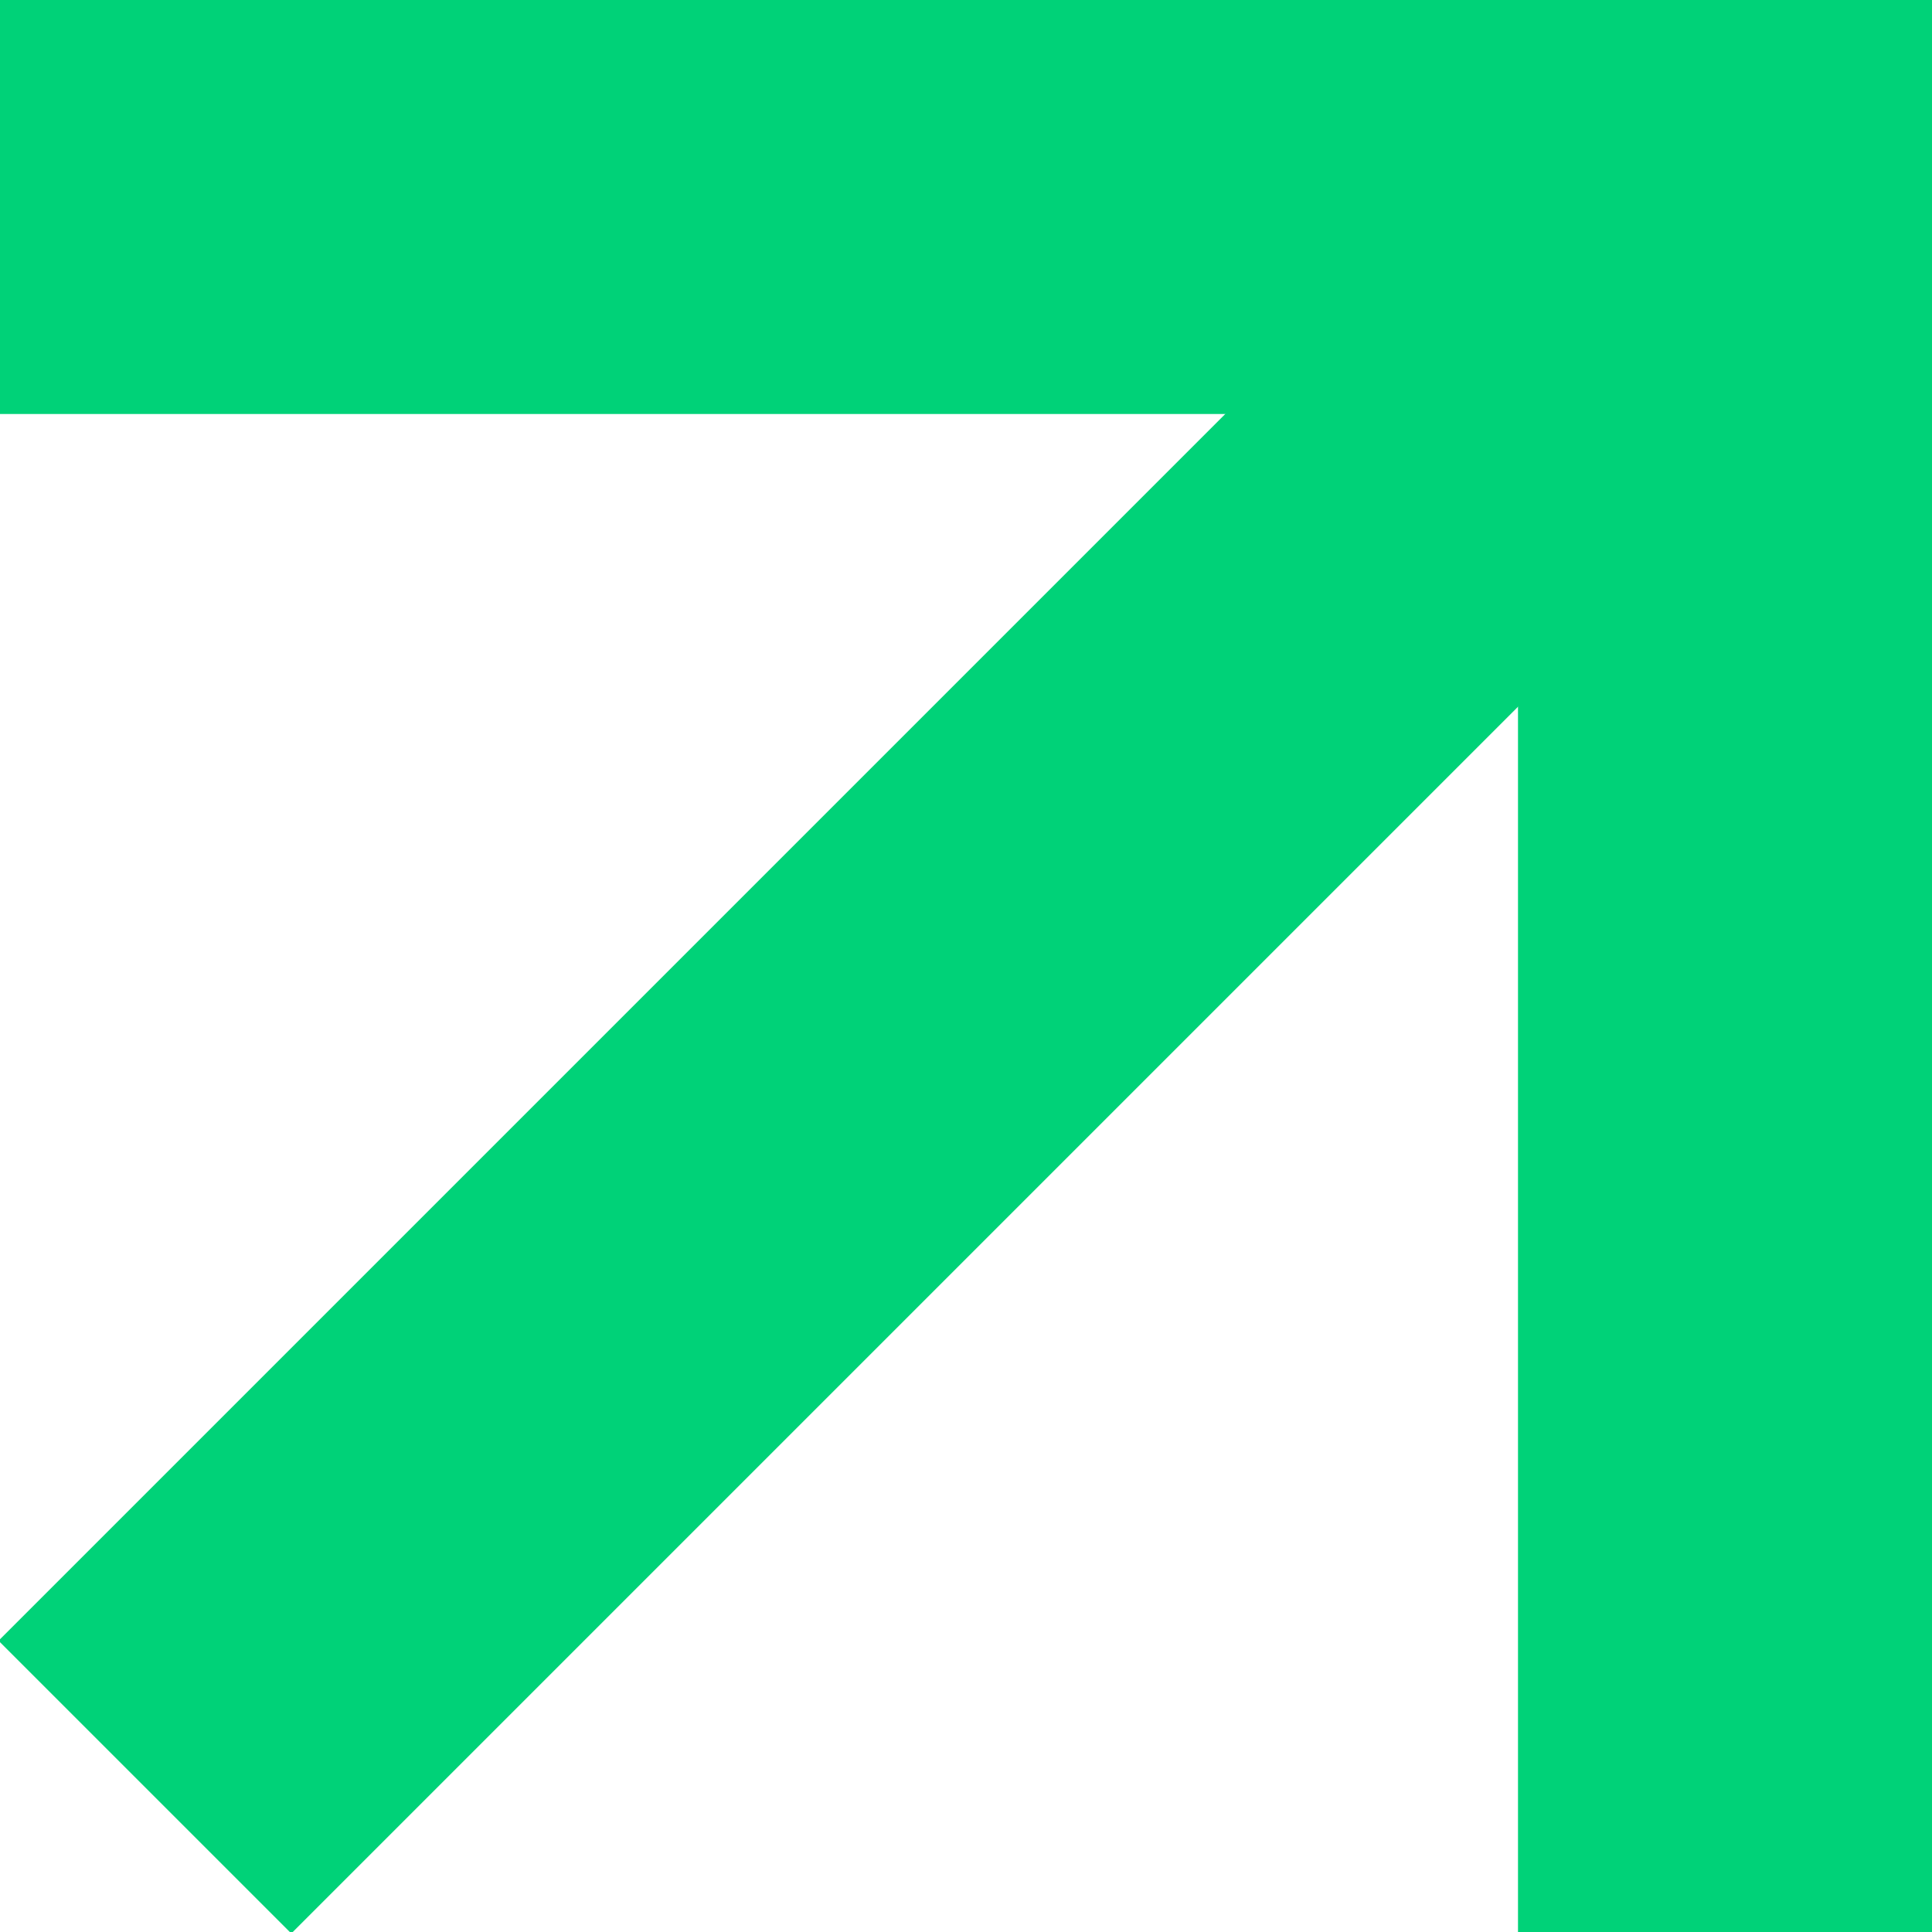
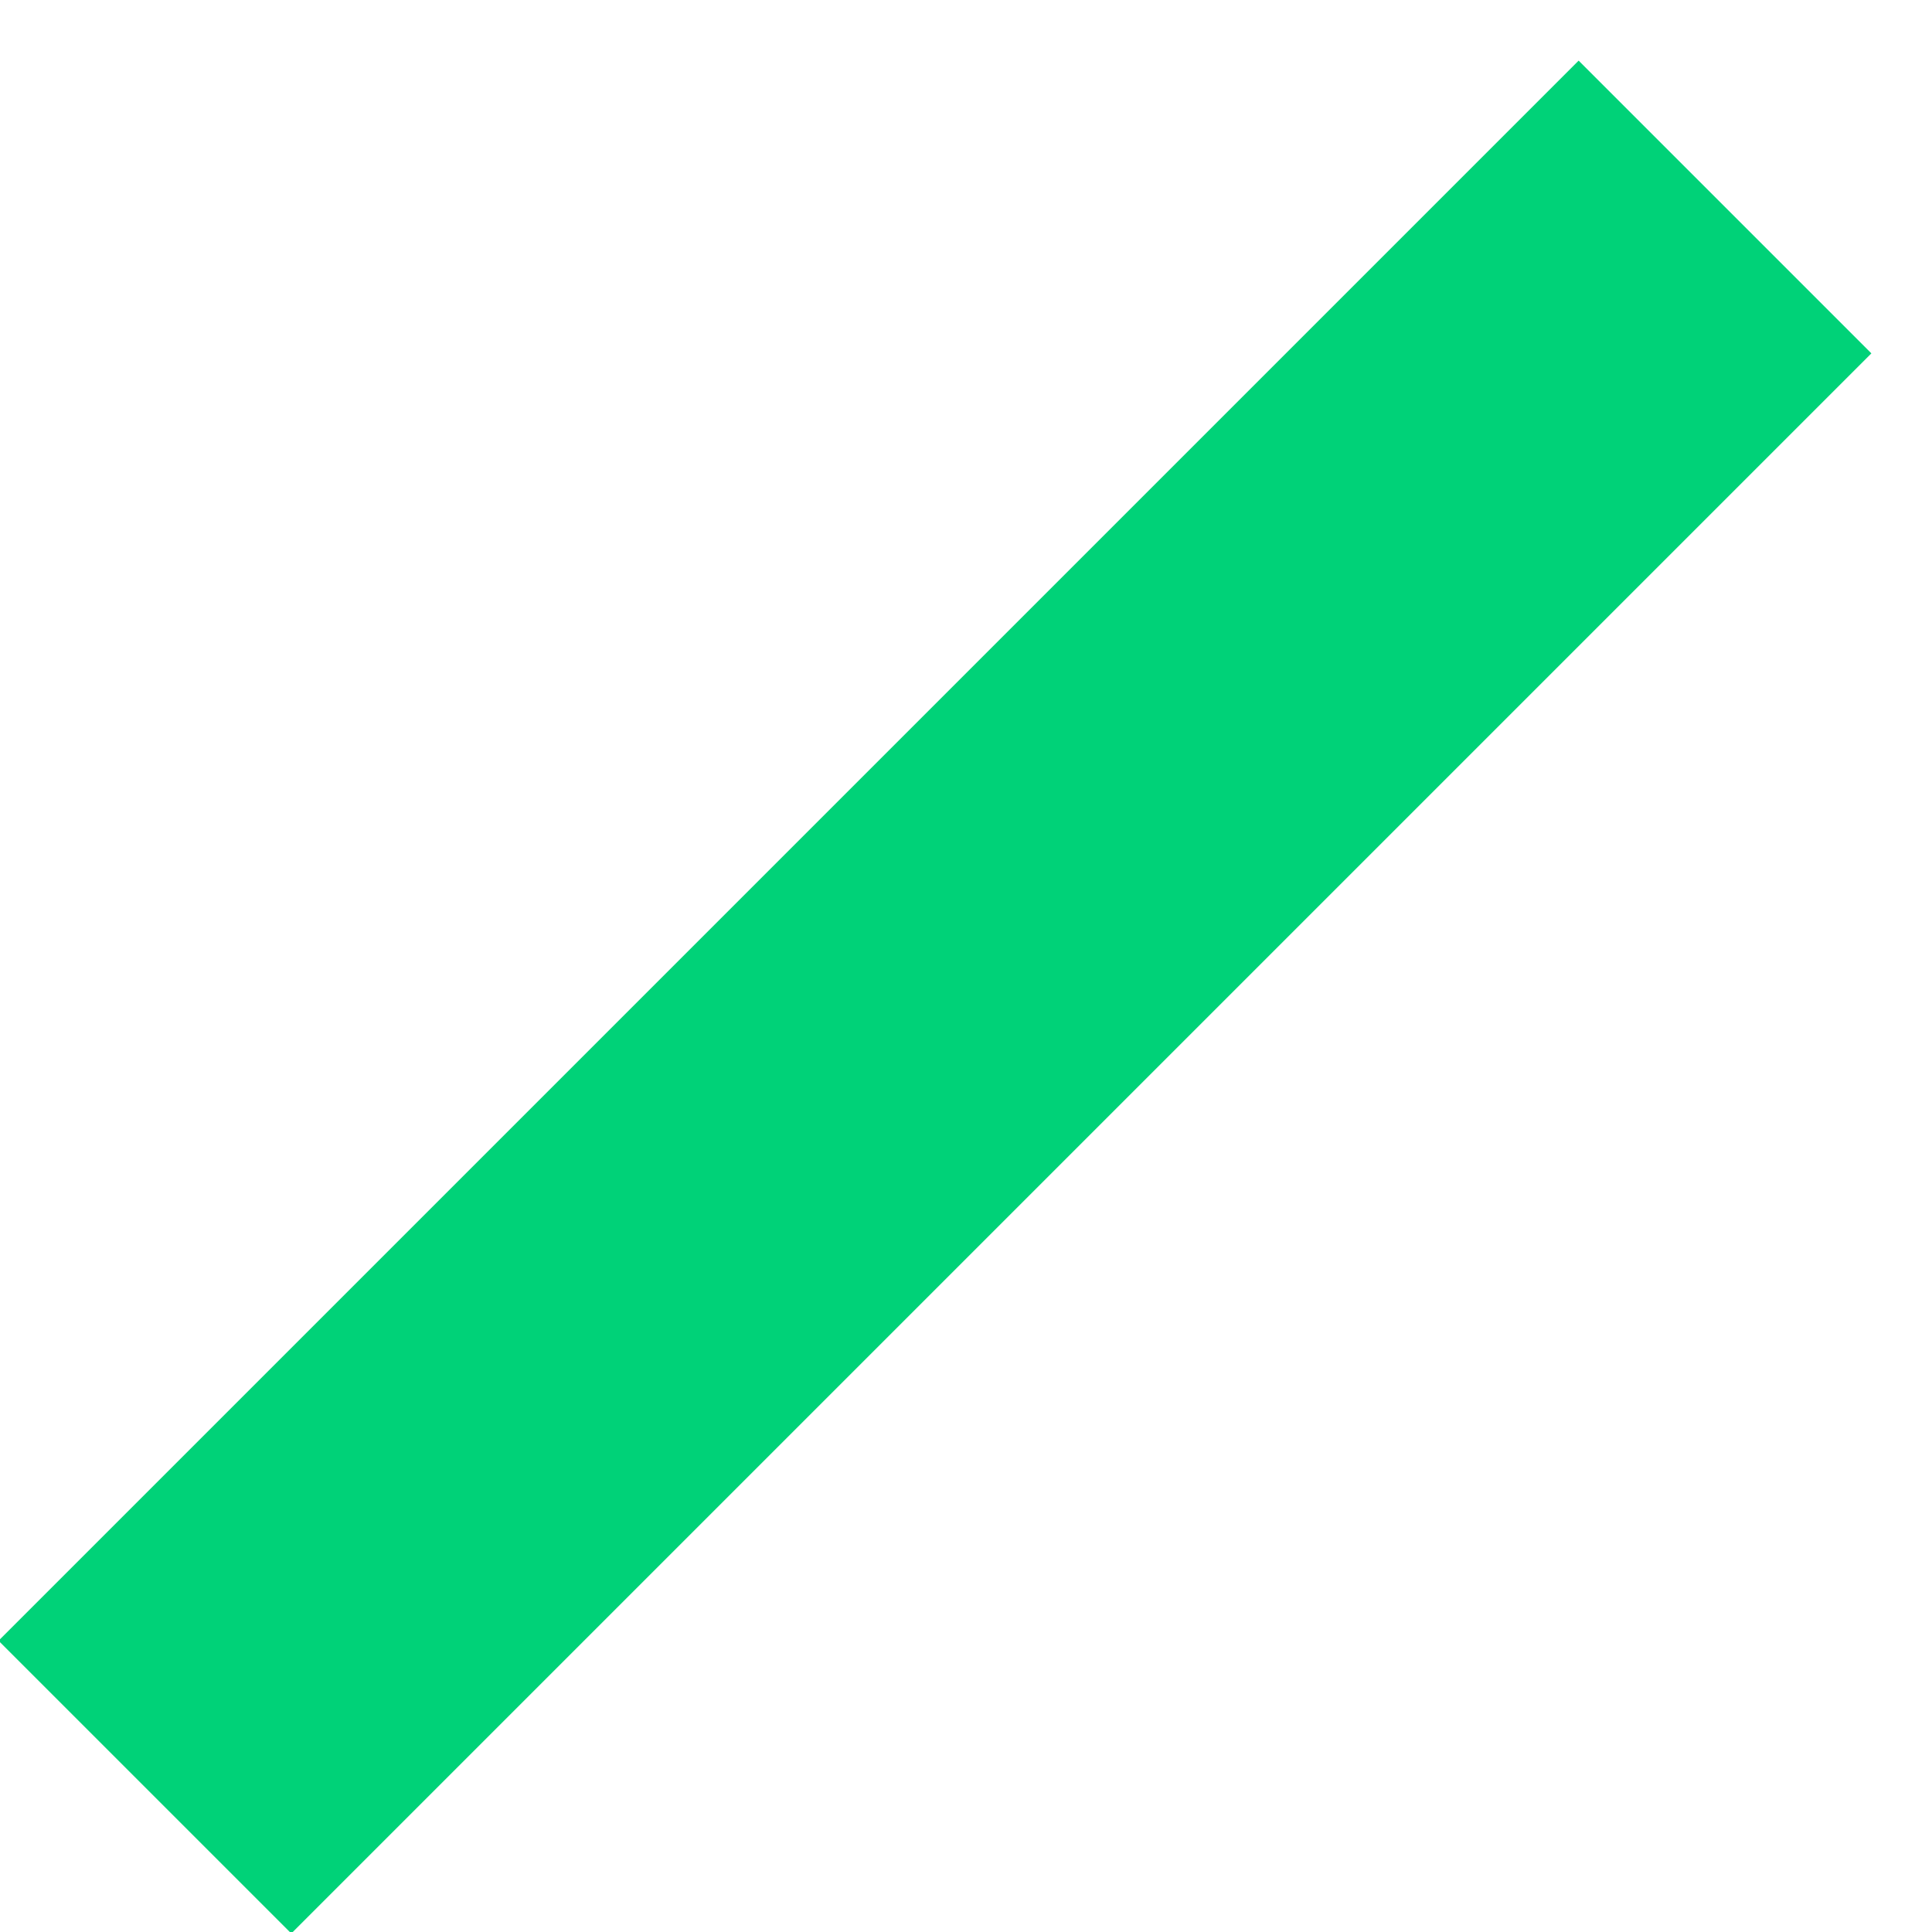
<svg xmlns="http://www.w3.org/2000/svg" version="1.1" id="Слой_2" x="0px" y="0px" viewBox="0 0 28 28" style="enable-background:new 0 0 28 28;" xml:space="preserve">
  <style type="text/css">
	.st0{fill:none;stroke:#00D278;stroke-width:6;}
</style>
-   <polyline class="st0" points="0,3 25,3 25,28 " />
  <line class="st0" x1="2.1" y1="25.9" x2="25" y2="3" />
</svg>